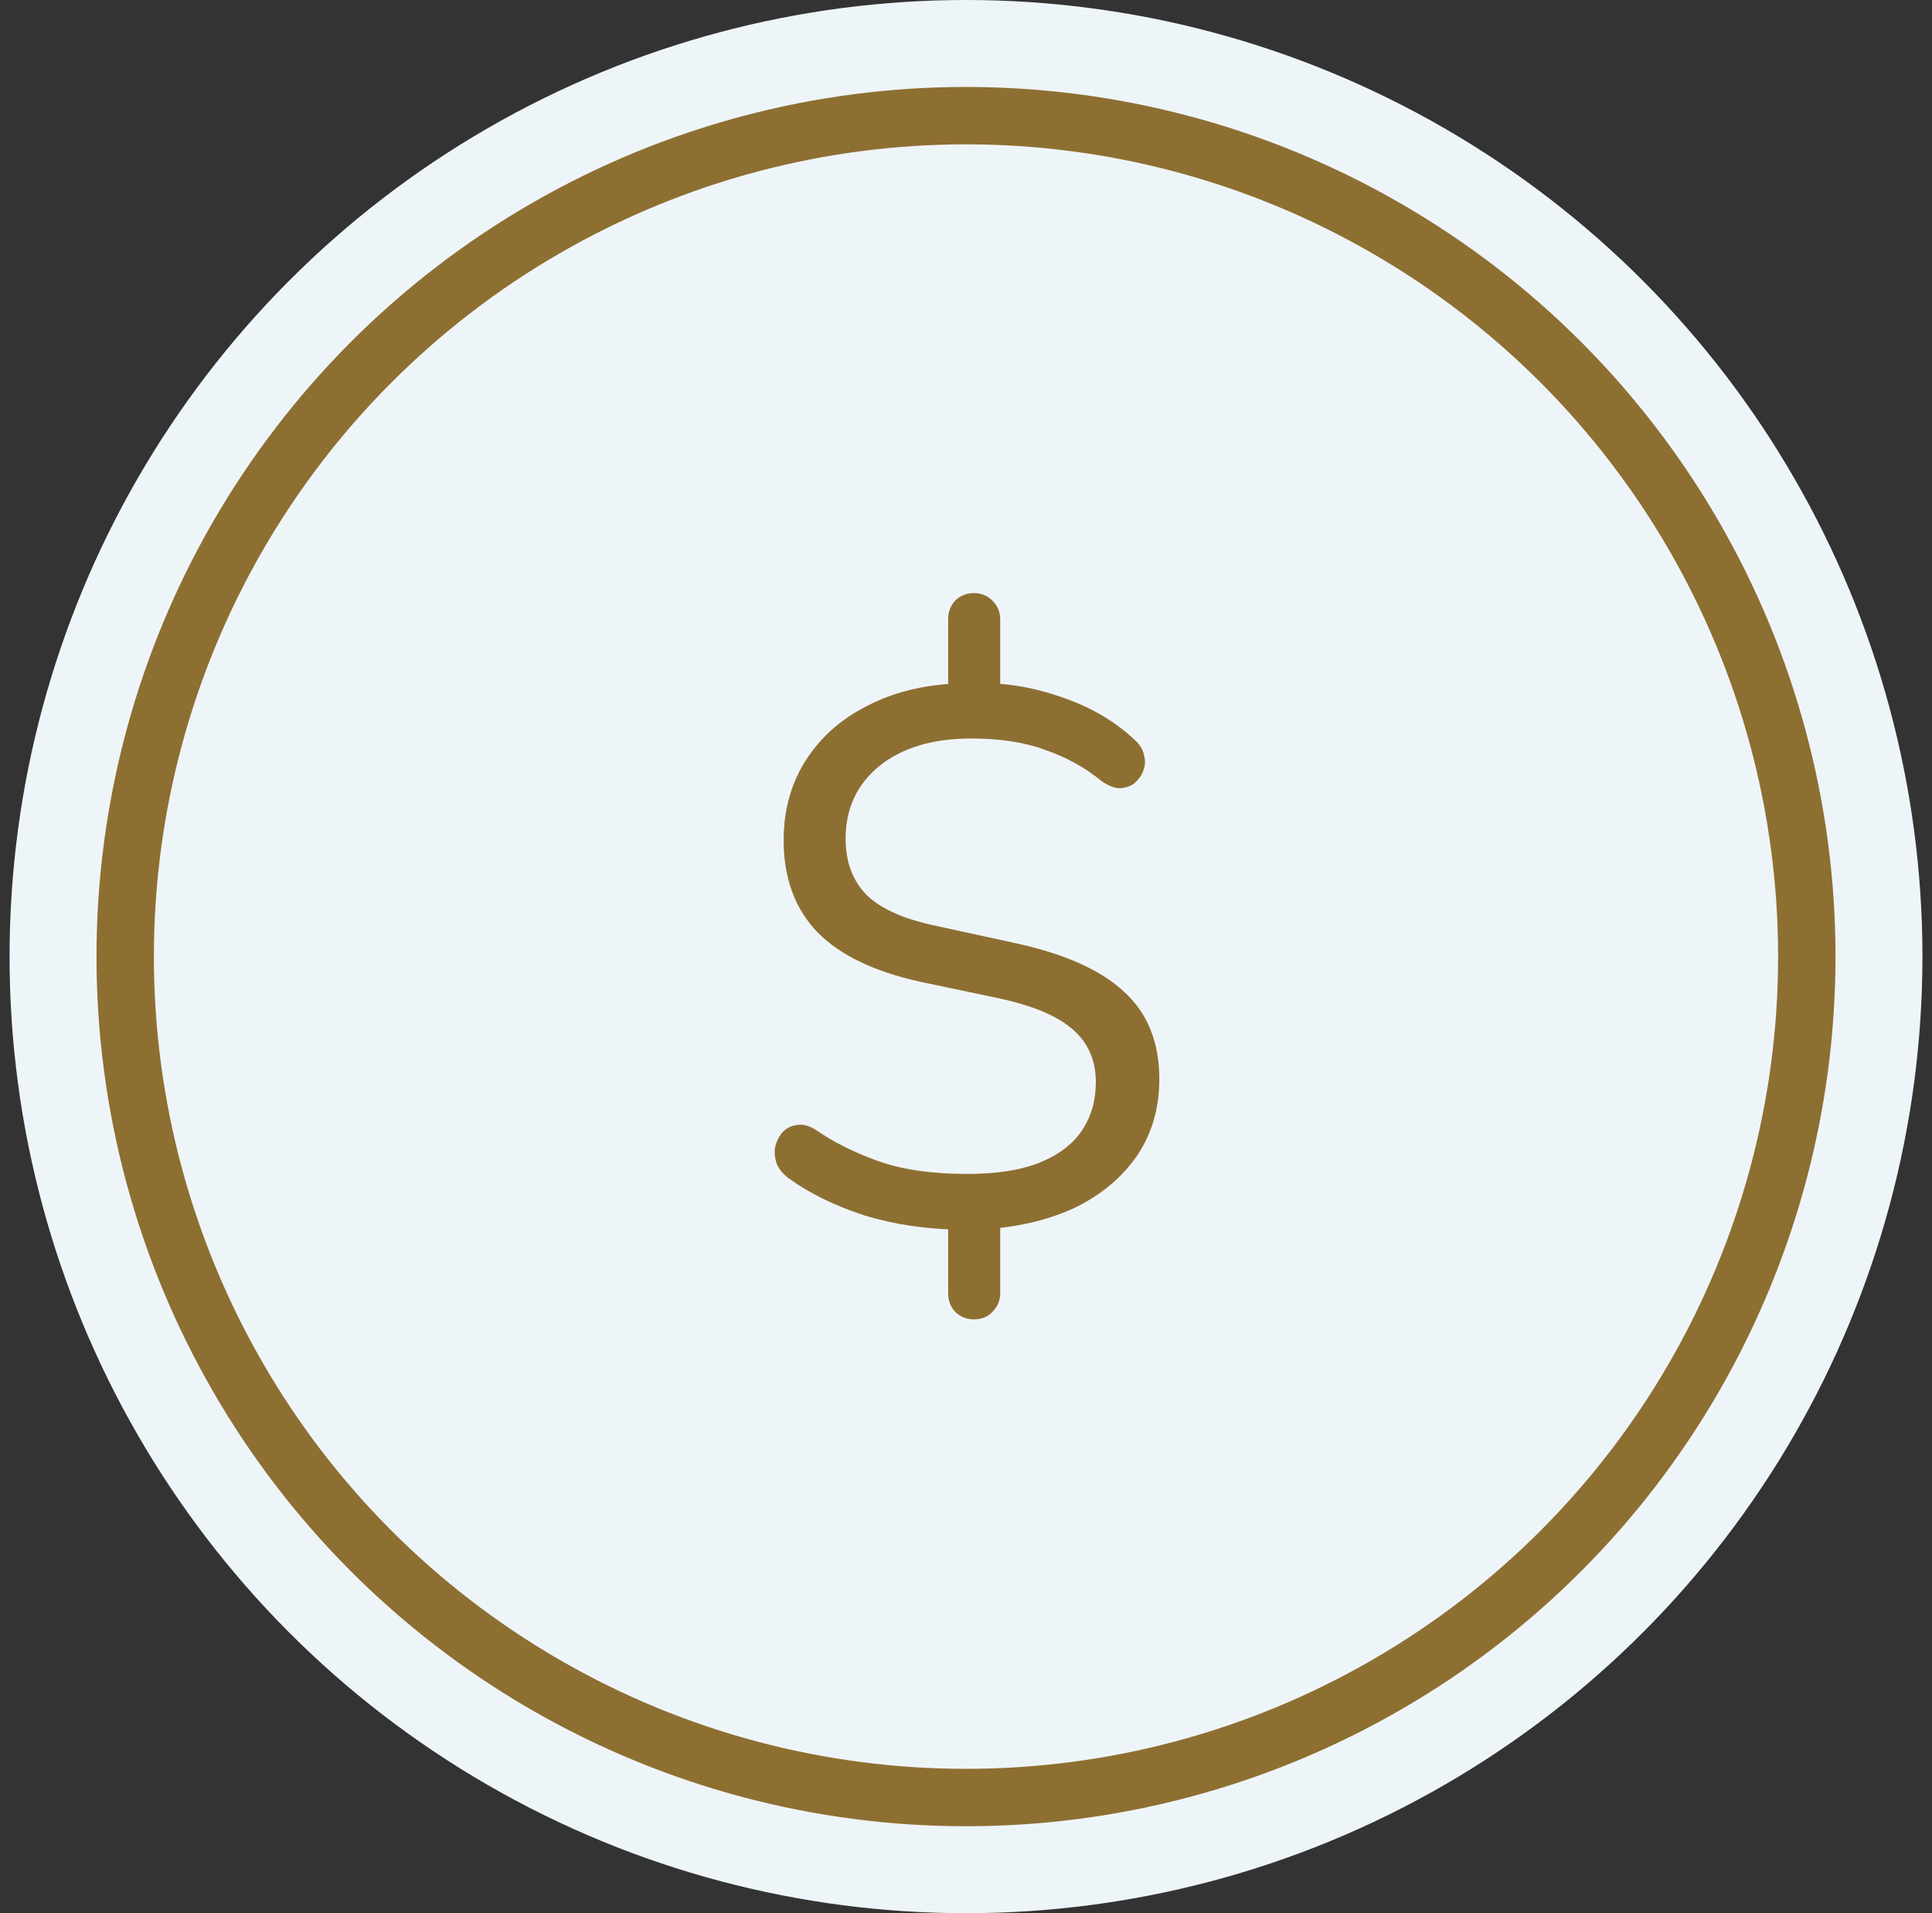
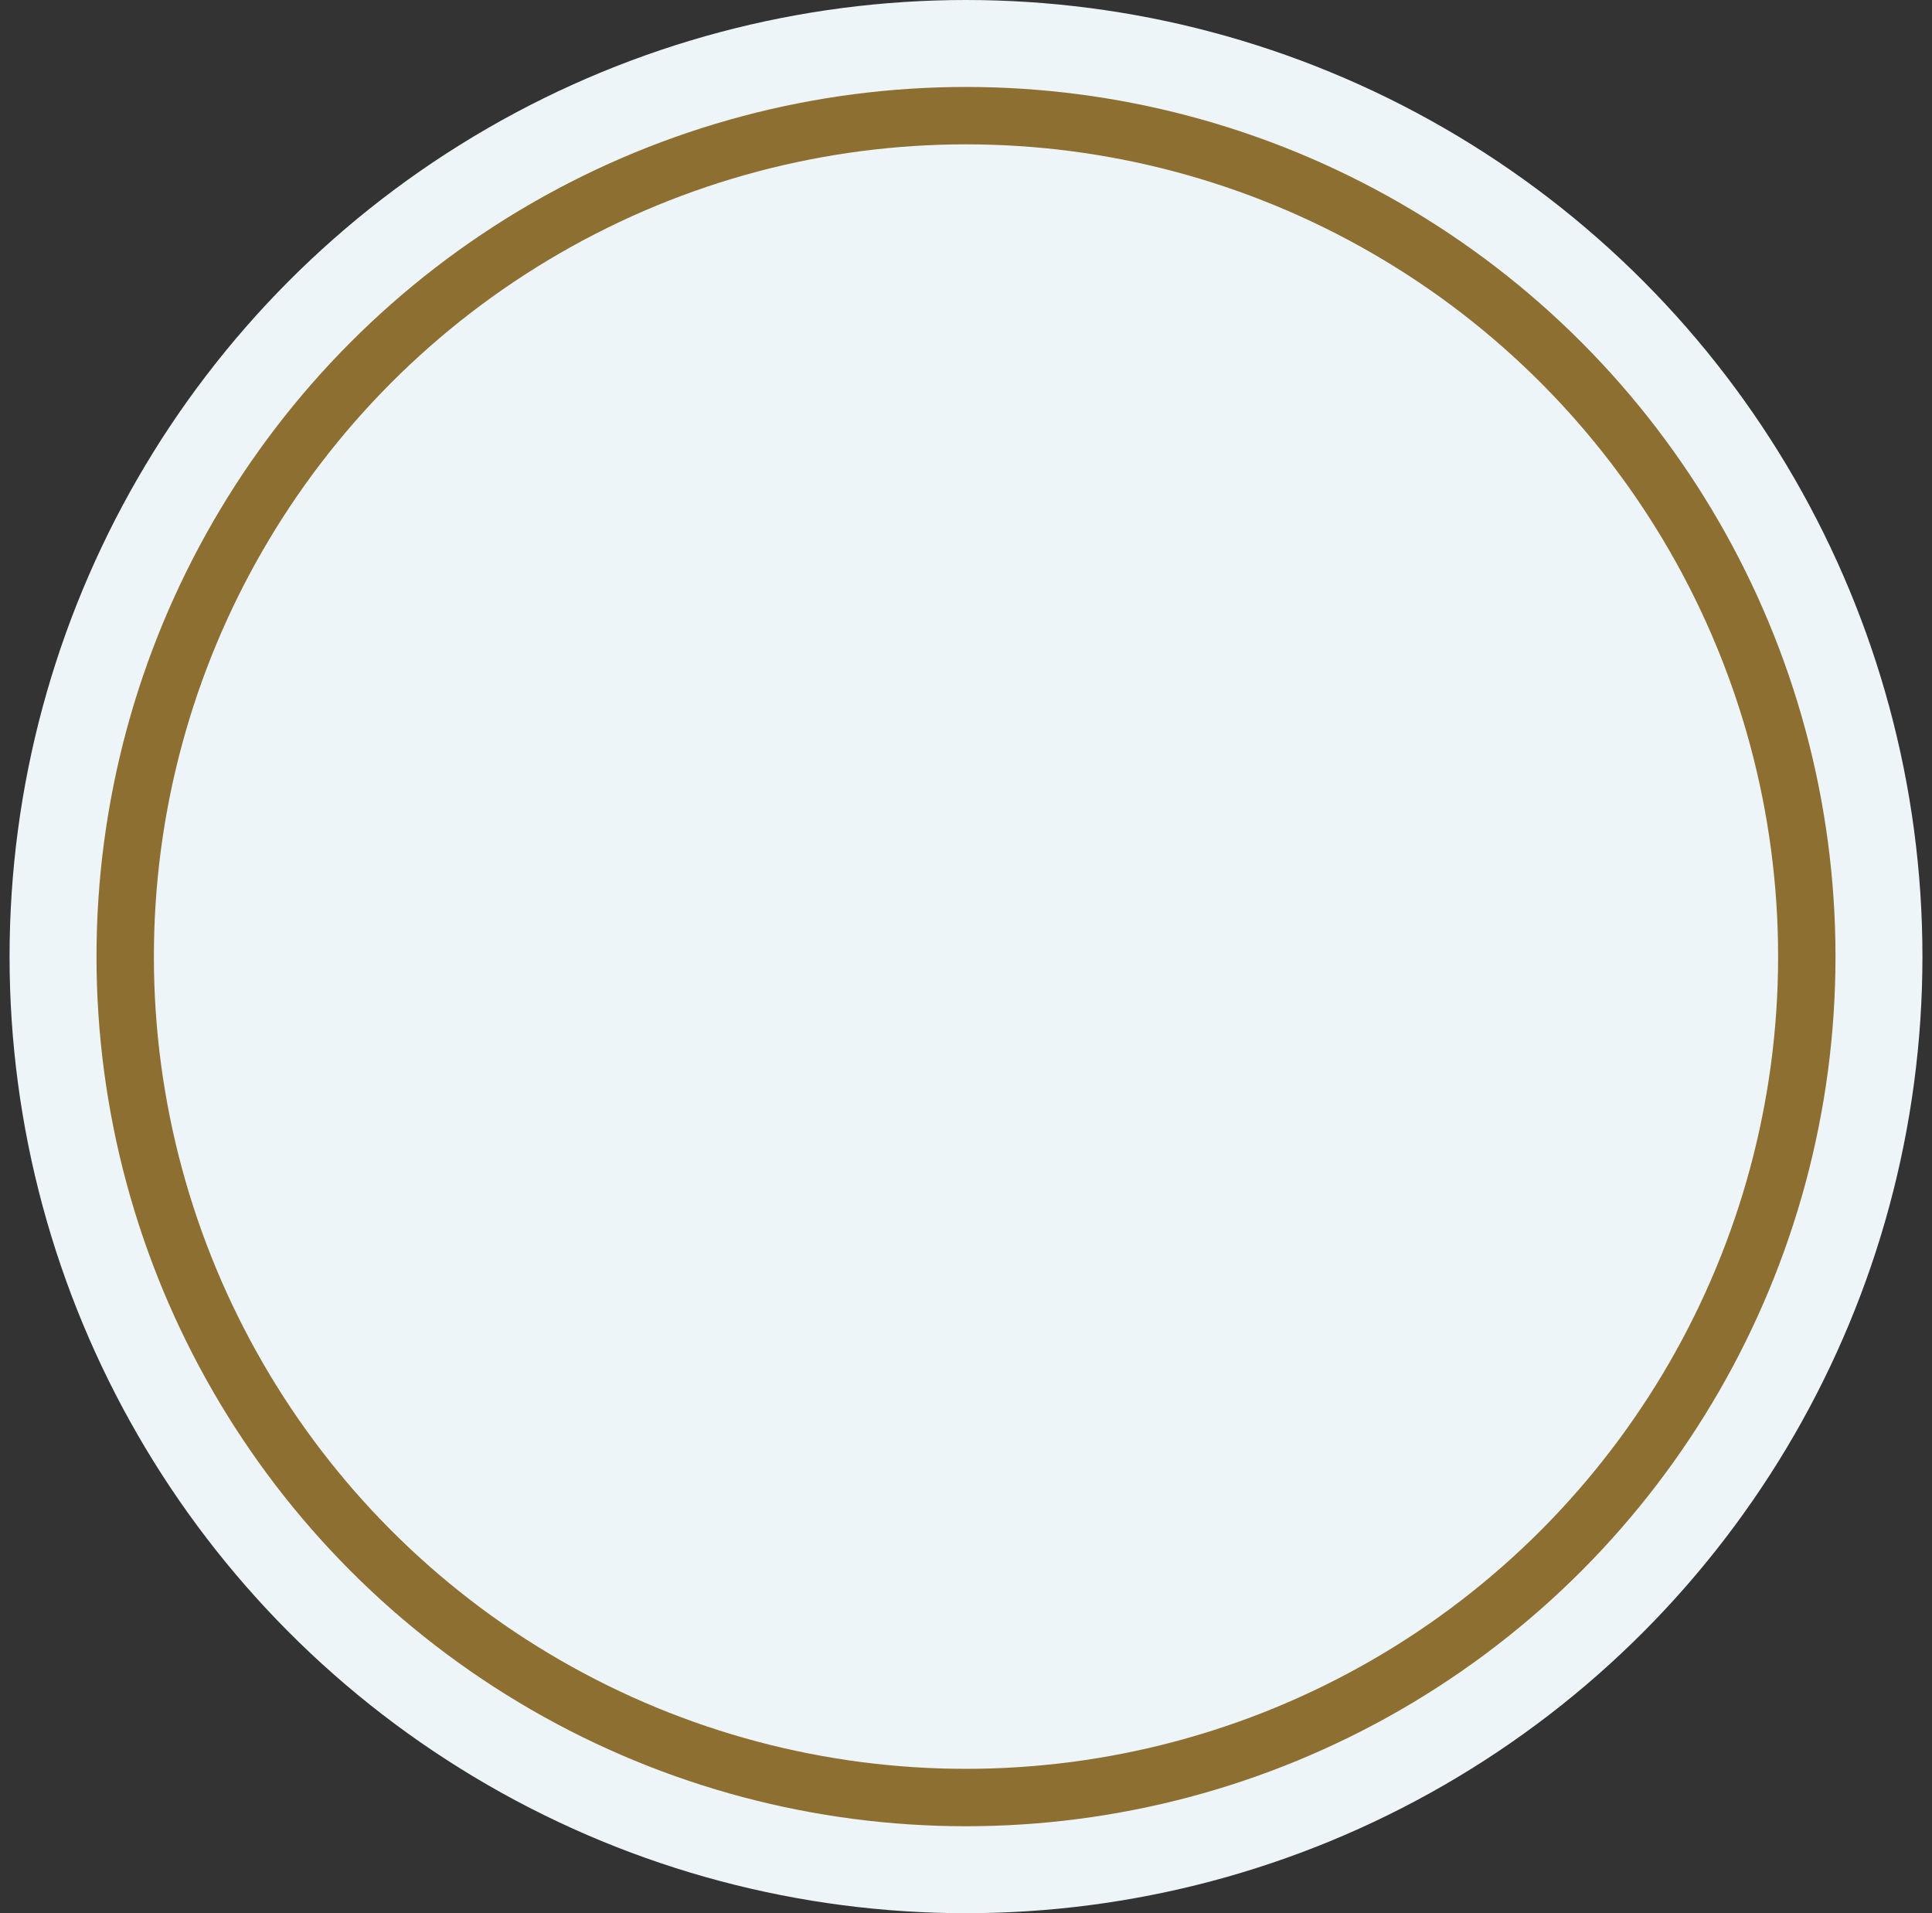
<svg xmlns="http://www.w3.org/2000/svg" width="101" height="100" viewBox="0 0 101 100" fill="none">
  <rect x="0" y="0" width="101" height="100" fill="#333333" stroke="none" />
  <circle cx="50.5" cy="50" r="50" fill="#EEF5F9" />
  <circle cx="50.5" cy="50" r="43.955" stroke="#8e6f32" stroke-width="3" />
-   <path d="M50.927 68.96C50.527 68.96 50.193 68.827 49.927 68.56C49.687 68.293 49.567 67.973 49.567 67.6V63.6L50.287 64.28C48.42 64.253 46.713 64 45.167 63.52C43.62 63.013 42.313 62.373 41.247 61.6C40.953 61.387 40.74 61.133 40.607 60.84C40.5 60.52 40.473 60.213 40.527 59.92C40.607 59.627 40.74 59.373 40.927 59.16C41.14 58.947 41.393 58.827 41.687 58.8C41.98 58.747 42.313 58.84 42.687 59.08C43.567 59.693 44.633 60.227 45.887 60.68C47.14 61.133 48.7 61.36 50.567 61.36C52.113 61.36 53.38 61.16 54.367 60.76C55.353 60.36 56.087 59.8 56.567 59.08C57.047 58.36 57.287 57.52 57.287 56.56C57.287 55.813 57.113 55.16 56.767 54.6C56.42 54.04 55.873 53.56 55.127 53.16C54.38 52.76 53.38 52.427 52.127 52.16L48.127 51.32C45.7 50.787 43.9 49.92 42.727 48.72C41.553 47.493 40.967 45.893 40.967 43.92C40.967 42.373 41.34 41 42.087 39.8C42.86 38.573 43.927 37.613 45.287 36.92C46.647 36.2 48.233 35.8 50.047 35.72L49.567 36.28V32.36C49.567 31.987 49.687 31.667 49.927 31.4C50.193 31.133 50.527 31 50.927 31C51.3 31 51.62 31.133 51.887 31.4C52.153 31.667 52.287 31.987 52.287 32.36V36.28L51.767 35.72C53.02 35.747 54.34 36.013 55.727 36.52C57.14 37.027 58.34 37.747 59.327 38.68C59.593 38.92 59.753 39.187 59.807 39.48C59.887 39.747 59.873 40.013 59.767 40.28C59.687 40.52 59.54 40.733 59.327 40.92C59.14 41.08 58.887 41.173 58.567 41.2C58.273 41.2 57.953 41.08 57.607 40.84C56.727 40.12 55.74 39.573 54.647 39.2C53.58 38.8 52.287 38.6 50.767 38.6C48.767 38.6 47.167 39.08 45.967 40.04C44.793 41 44.207 42.267 44.207 43.84C44.207 45.067 44.58 46.053 45.327 46.8C46.073 47.52 47.287 48.053 48.967 48.4L53.007 49.28C55.62 49.84 57.54 50.693 58.767 51.84C59.993 52.96 60.607 54.48 60.607 56.4C60.607 57.92 60.22 59.253 59.447 60.4C58.673 61.52 57.62 62.413 56.287 63.08C54.953 63.72 53.407 64.107 51.647 64.24L52.287 63.56V67.6C52.287 67.973 52.153 68.293 51.887 68.56C51.647 68.827 51.327 68.96 50.927 68.96Z" fill="#8e6f32" />
</svg>